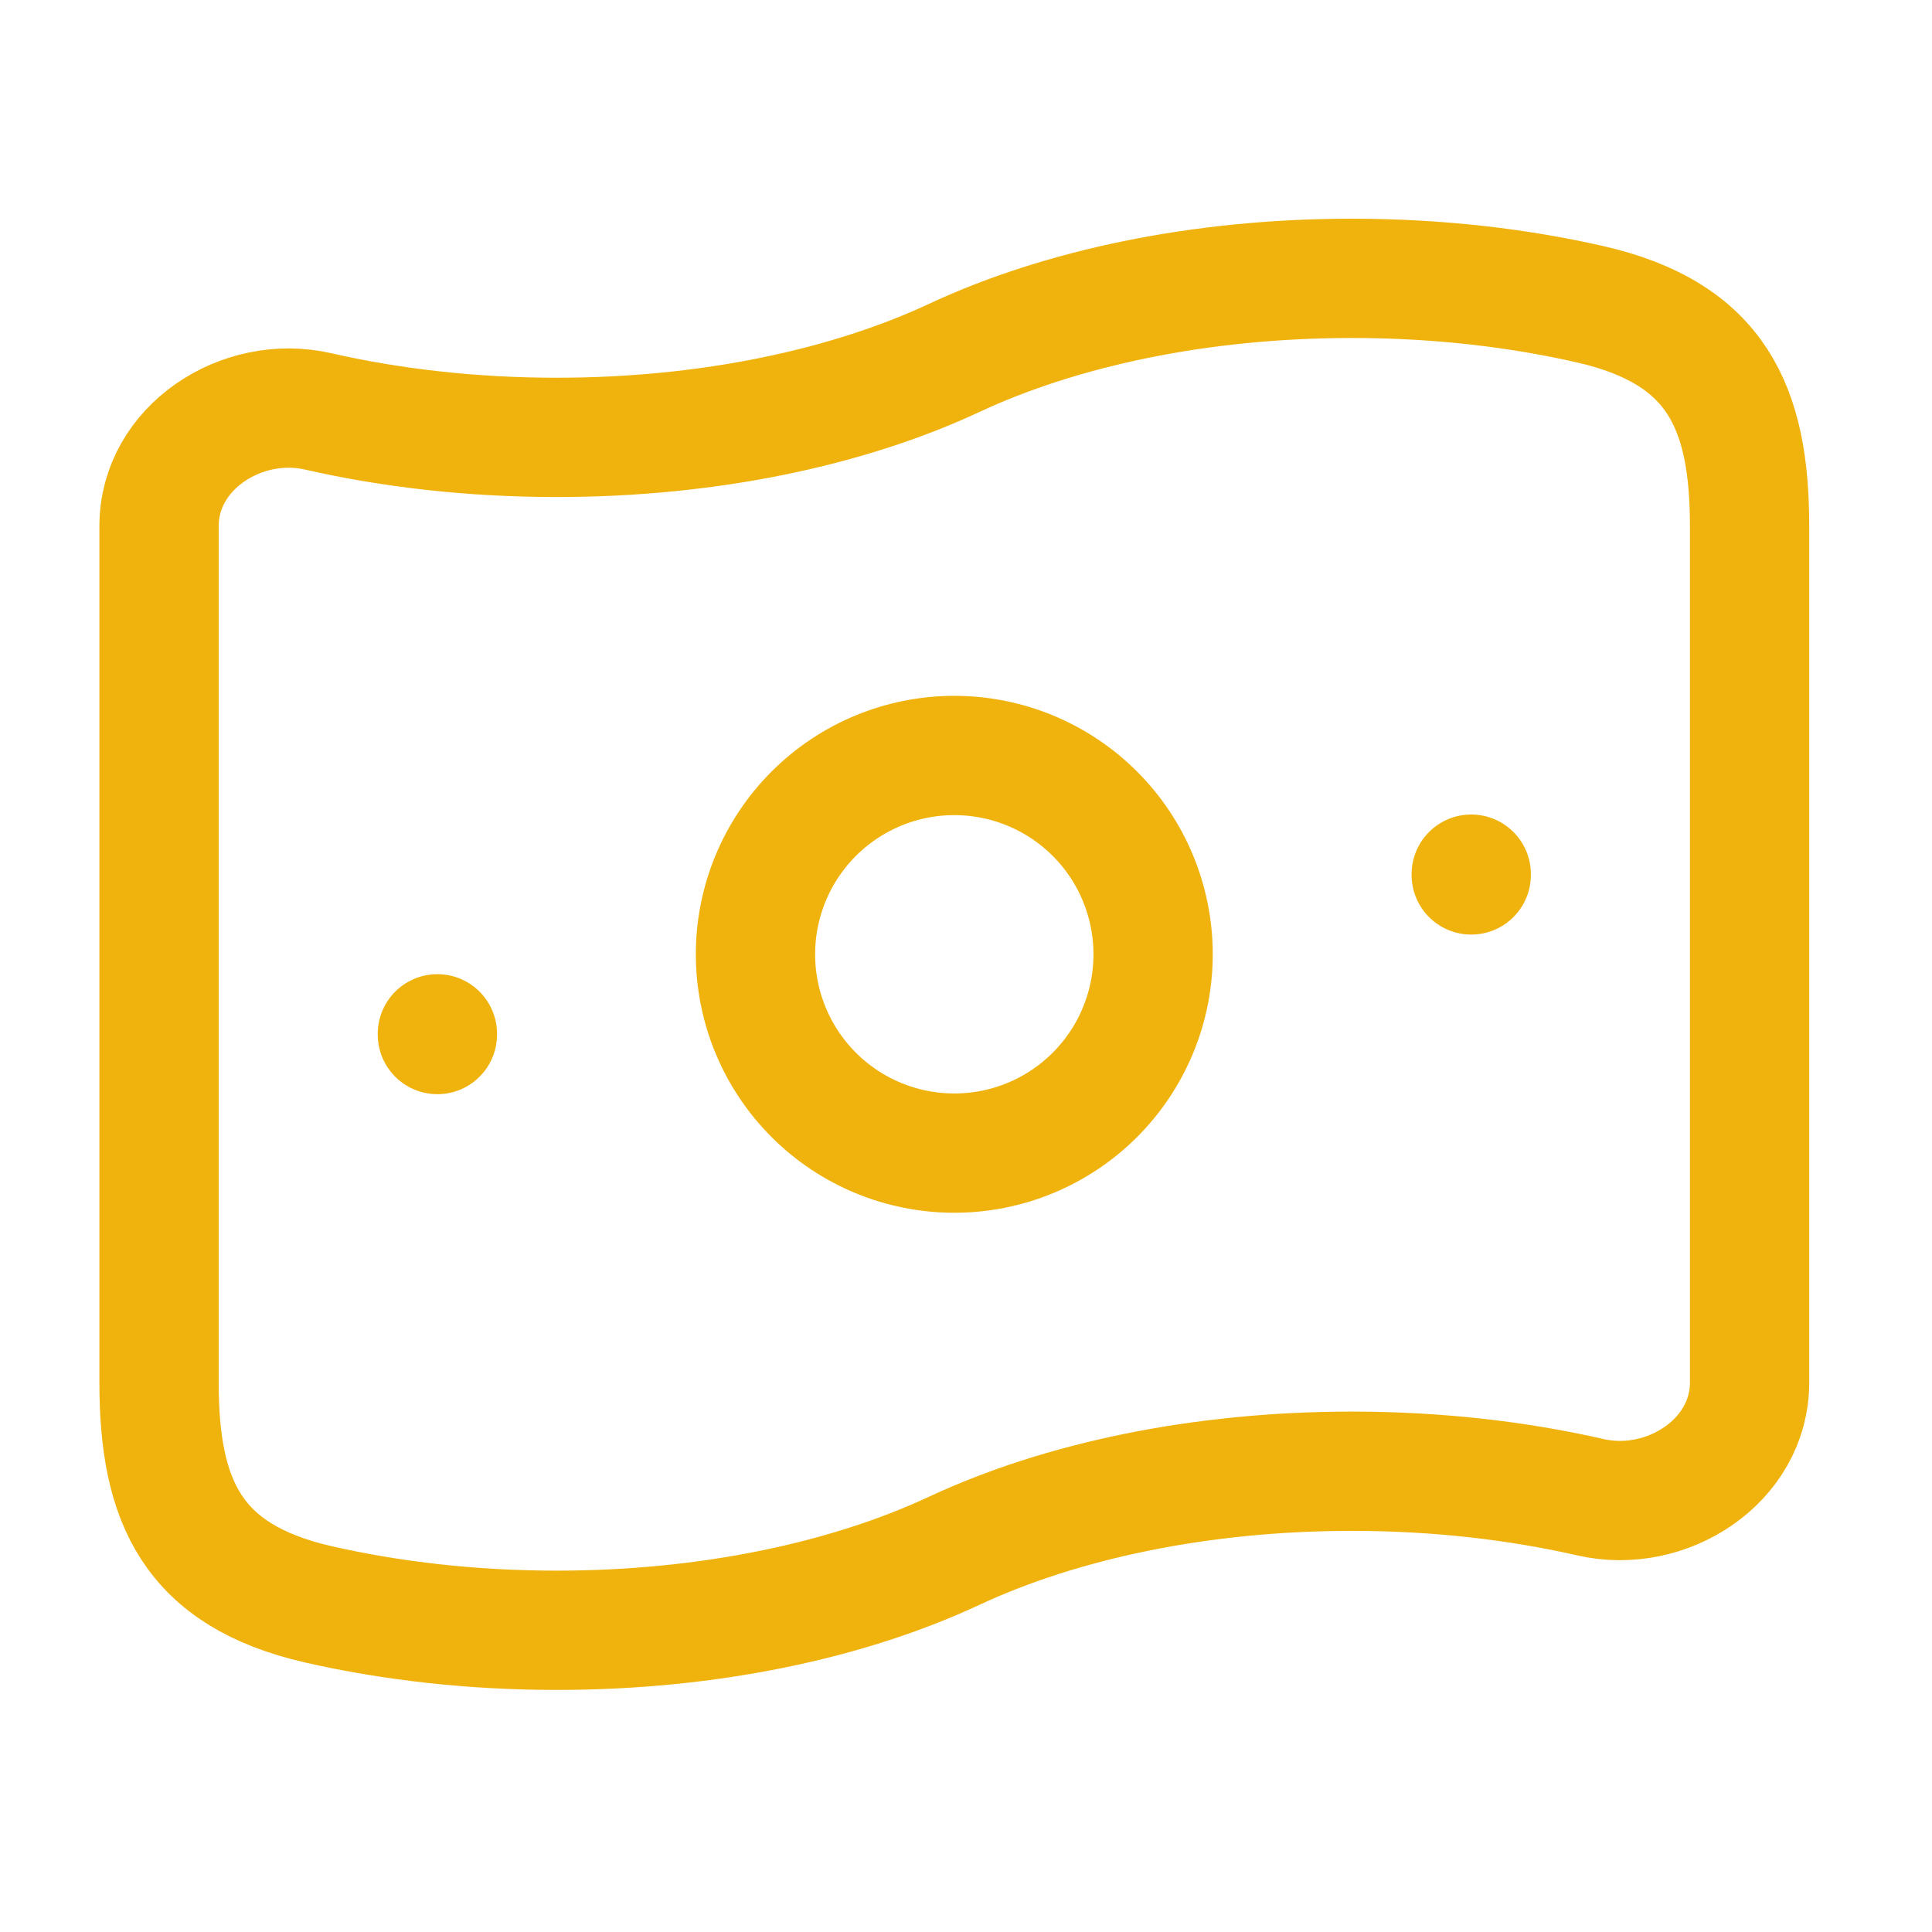
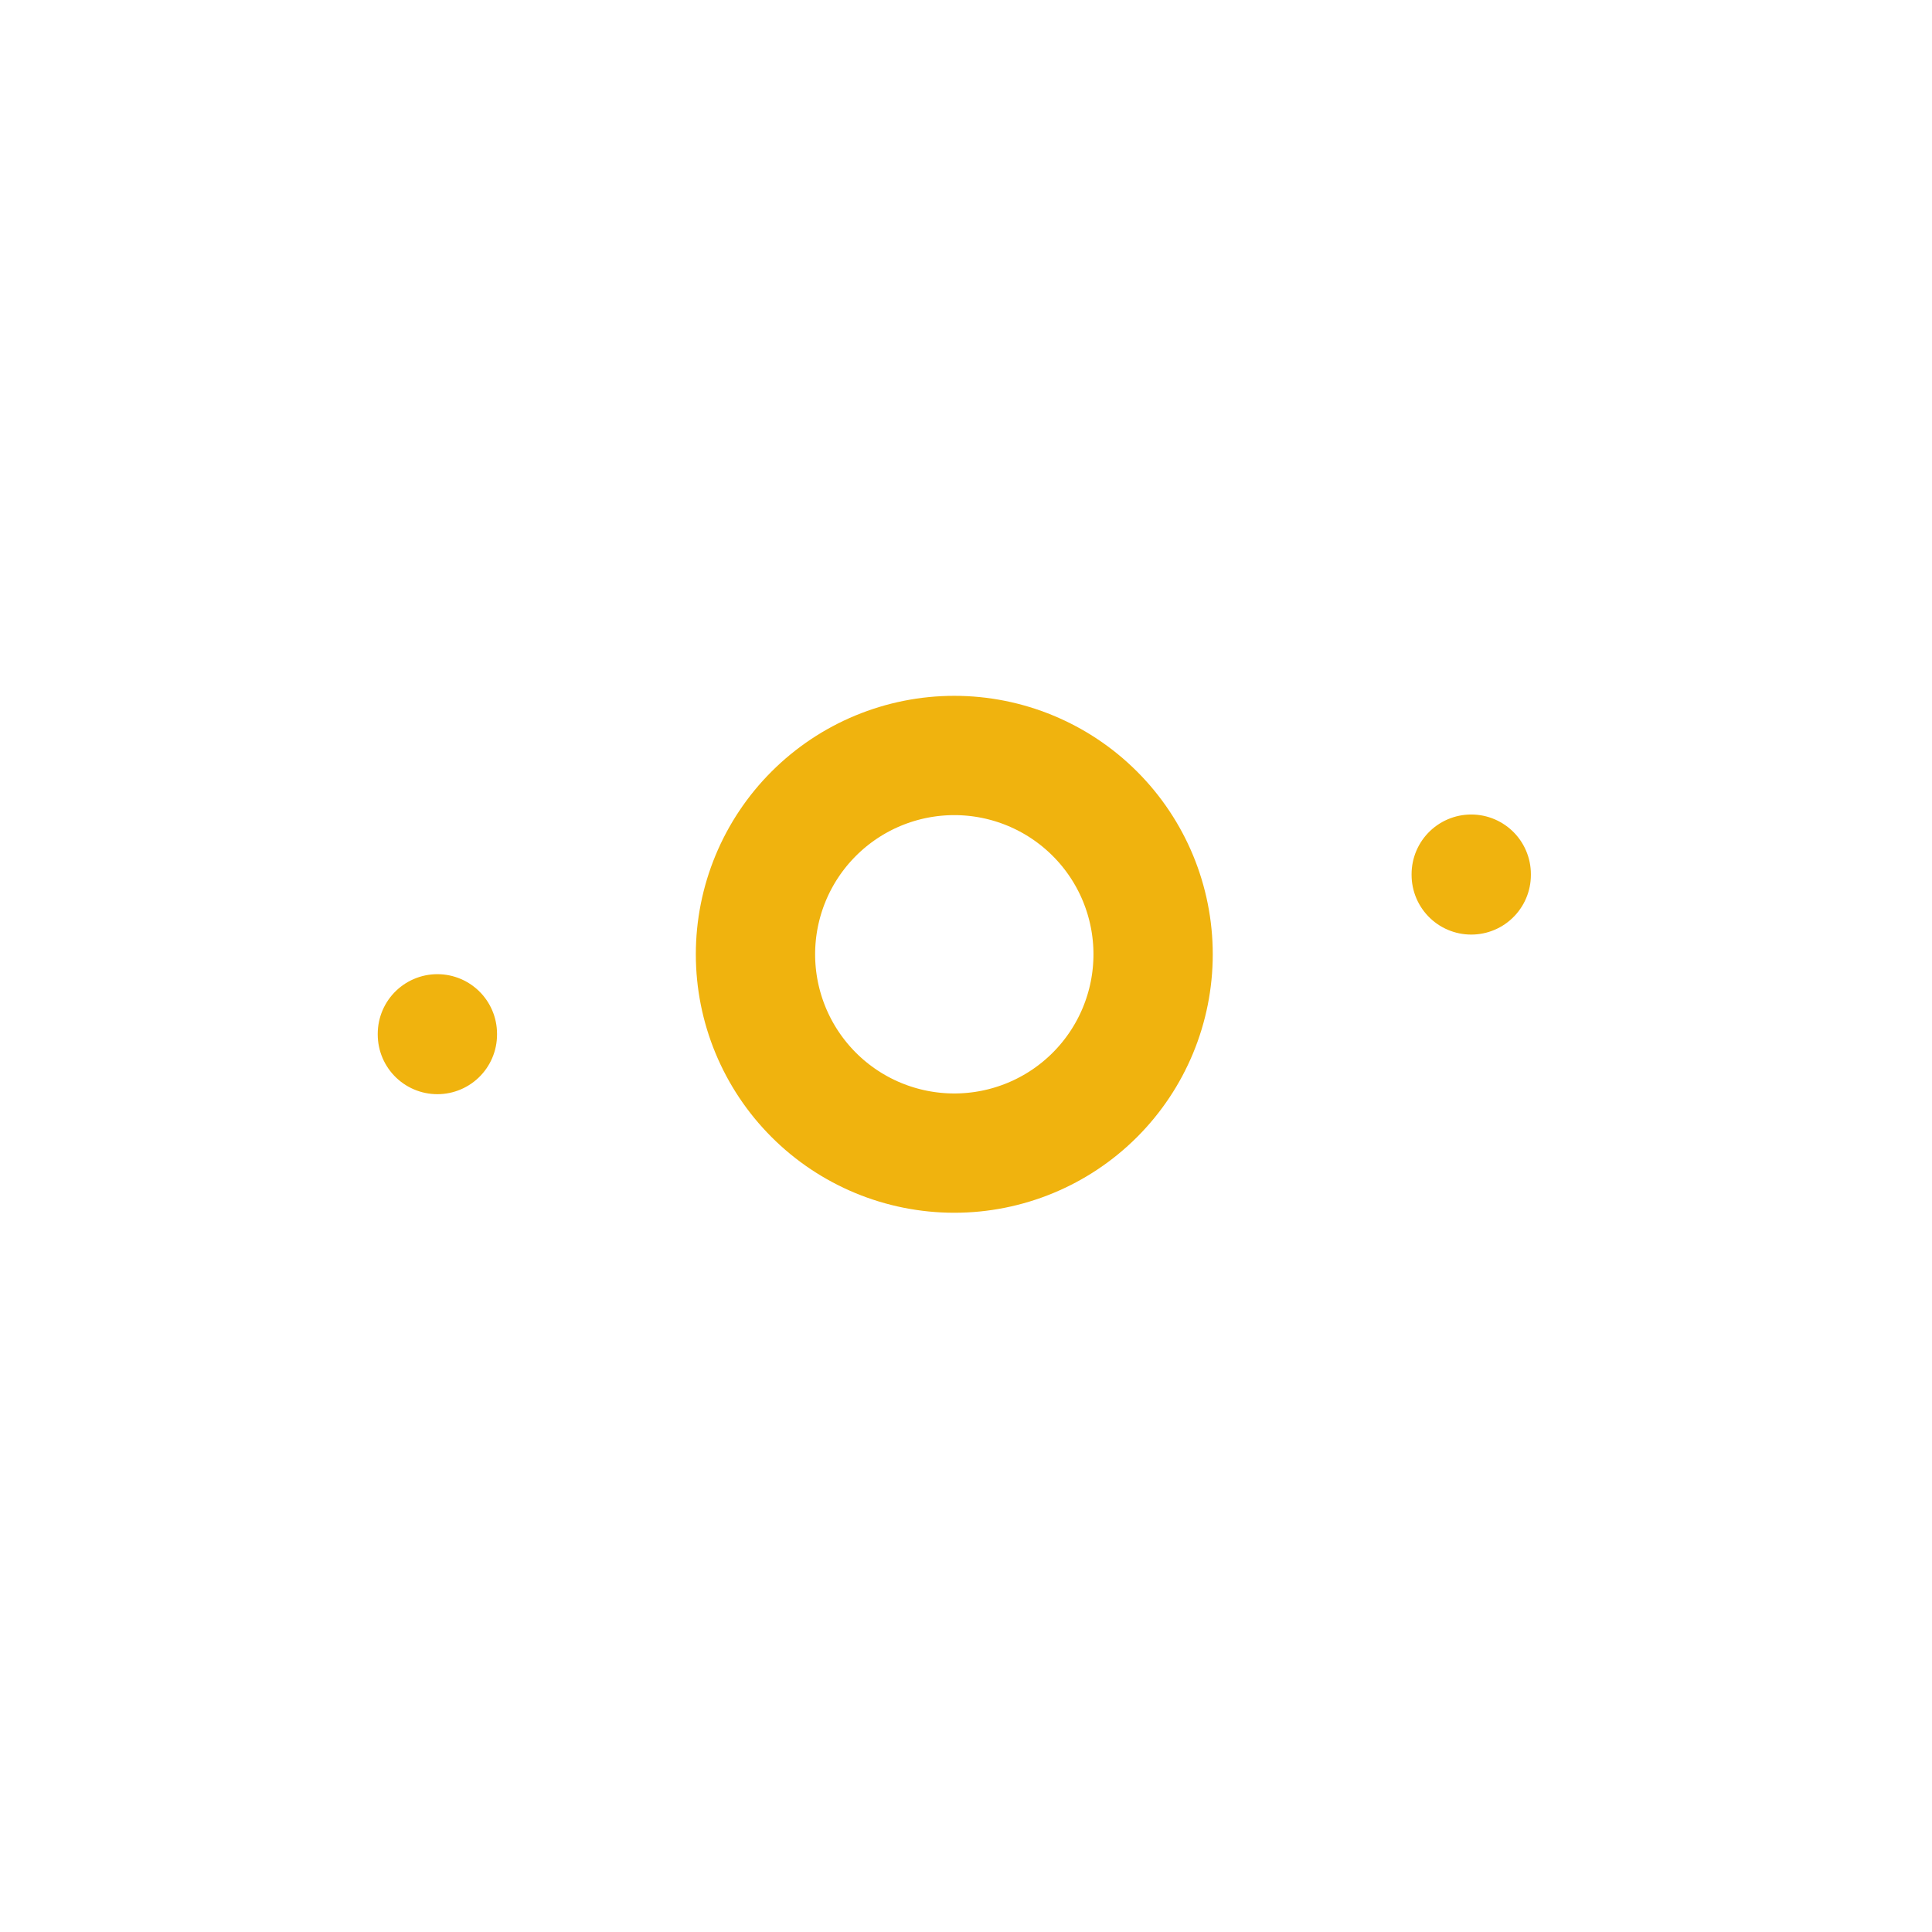
<svg xmlns="http://www.w3.org/2000/svg" width="59" height="59" viewBox="0 0 59 59" fill="none">
-   <path d="M29.143 47.357C25.908 48.868 21.656 49.786 17 49.786C14.411 49.786 11.949 49.502 9.714 48.992C5.872 48.11 4.857 45.851 4.857 42.223V16.063C4.857 13.67 7.383 12.029 9.714 12.563C11.949 13.073 14.411 13.357 17 13.357C21.656 13.357 25.908 12.439 29.143 10.929C32.378 9.418 36.63 8.5 41.286 8.5C43.875 8.5 46.337 8.784 48.571 9.294C52.413 10.176 53.429 12.434 53.429 16.063V42.223C53.429 44.615 50.903 46.257 48.571 45.723C46.337 45.213 43.875 44.929 41.286 44.929C36.63 44.929 32.378 45.847 29.143 47.357Z" stroke="#F0B30E" stroke-width="3.643" stroke-linecap="round" stroke-linejoin="round" />
  <path d="M13.357 31.571V31.593M44.929 26.695V26.719M35.214 29.143C35.214 30.753 34.575 32.297 33.436 33.436C32.297 34.575 30.753 35.214 29.143 35.214C27.533 35.214 25.988 34.575 24.85 33.436C23.711 32.297 23.071 30.753 23.071 29.143C23.071 27.532 23.711 25.988 24.85 24.85C25.988 23.711 27.533 23.071 29.143 23.071C30.753 23.071 32.297 23.711 33.436 24.85C34.575 25.988 35.214 27.532 35.214 29.143Z" stroke="#F0B30E" stroke-width="3.643" stroke-linecap="round" stroke-linejoin="round" />
</svg>